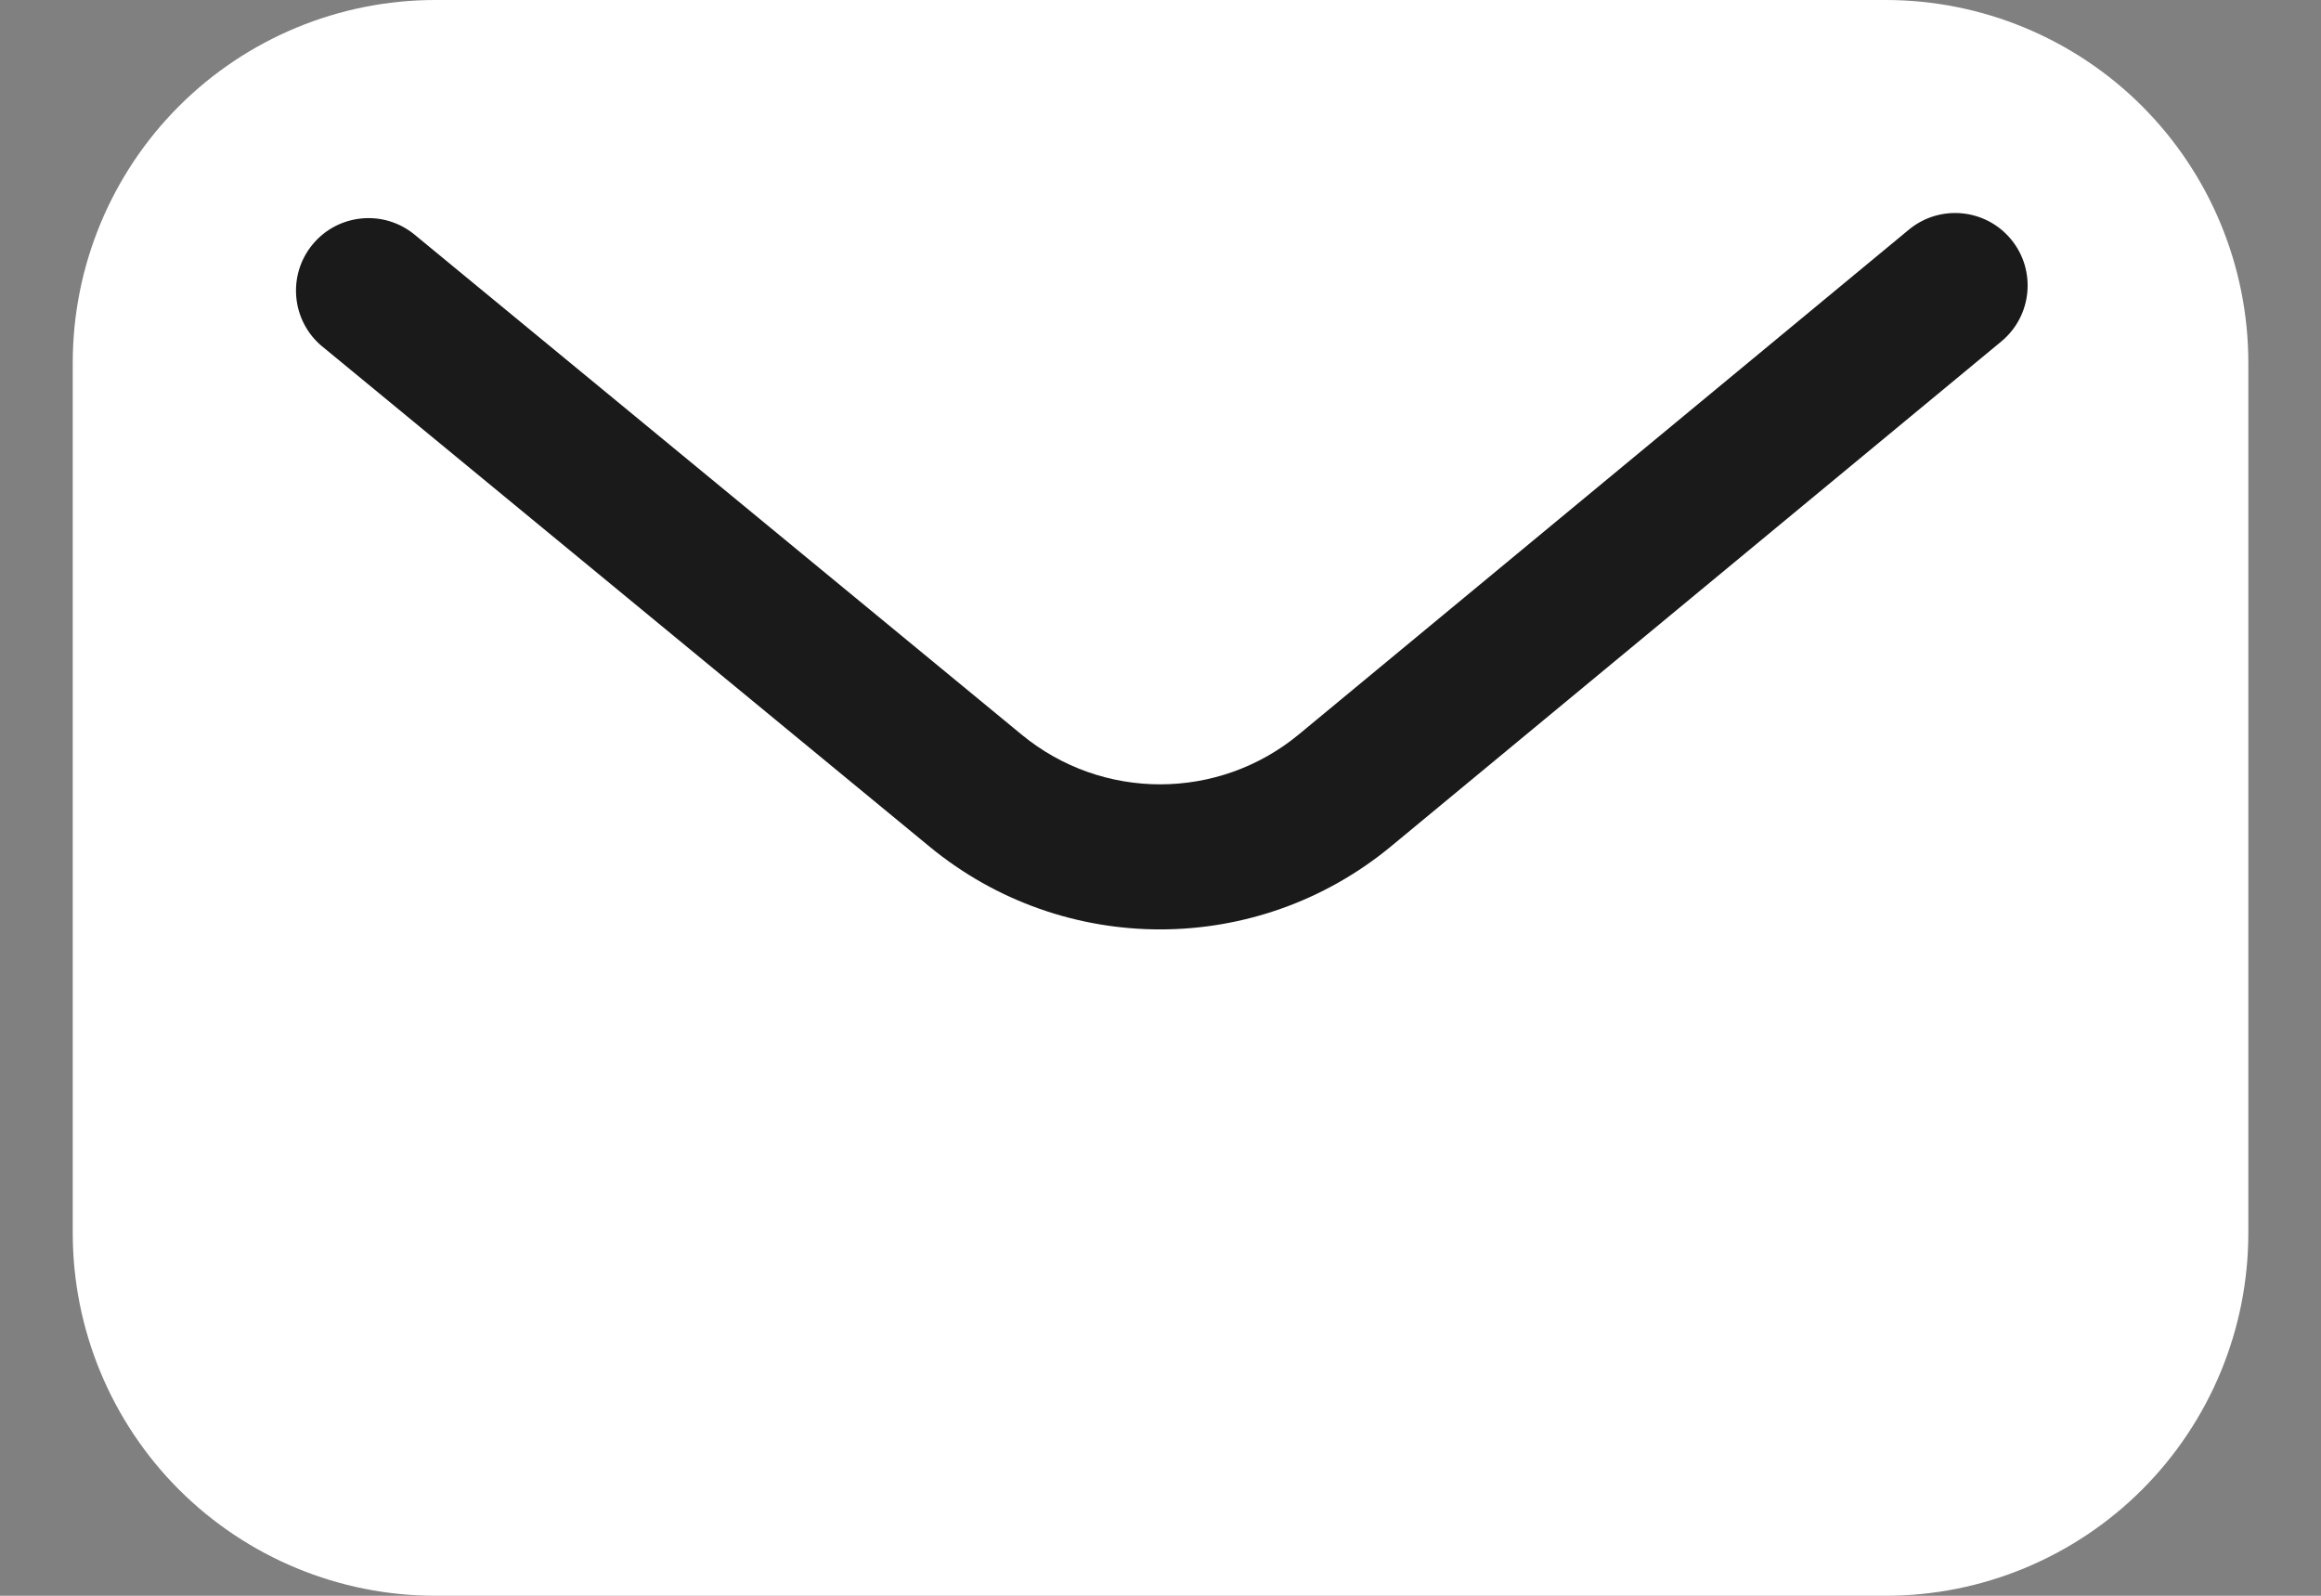
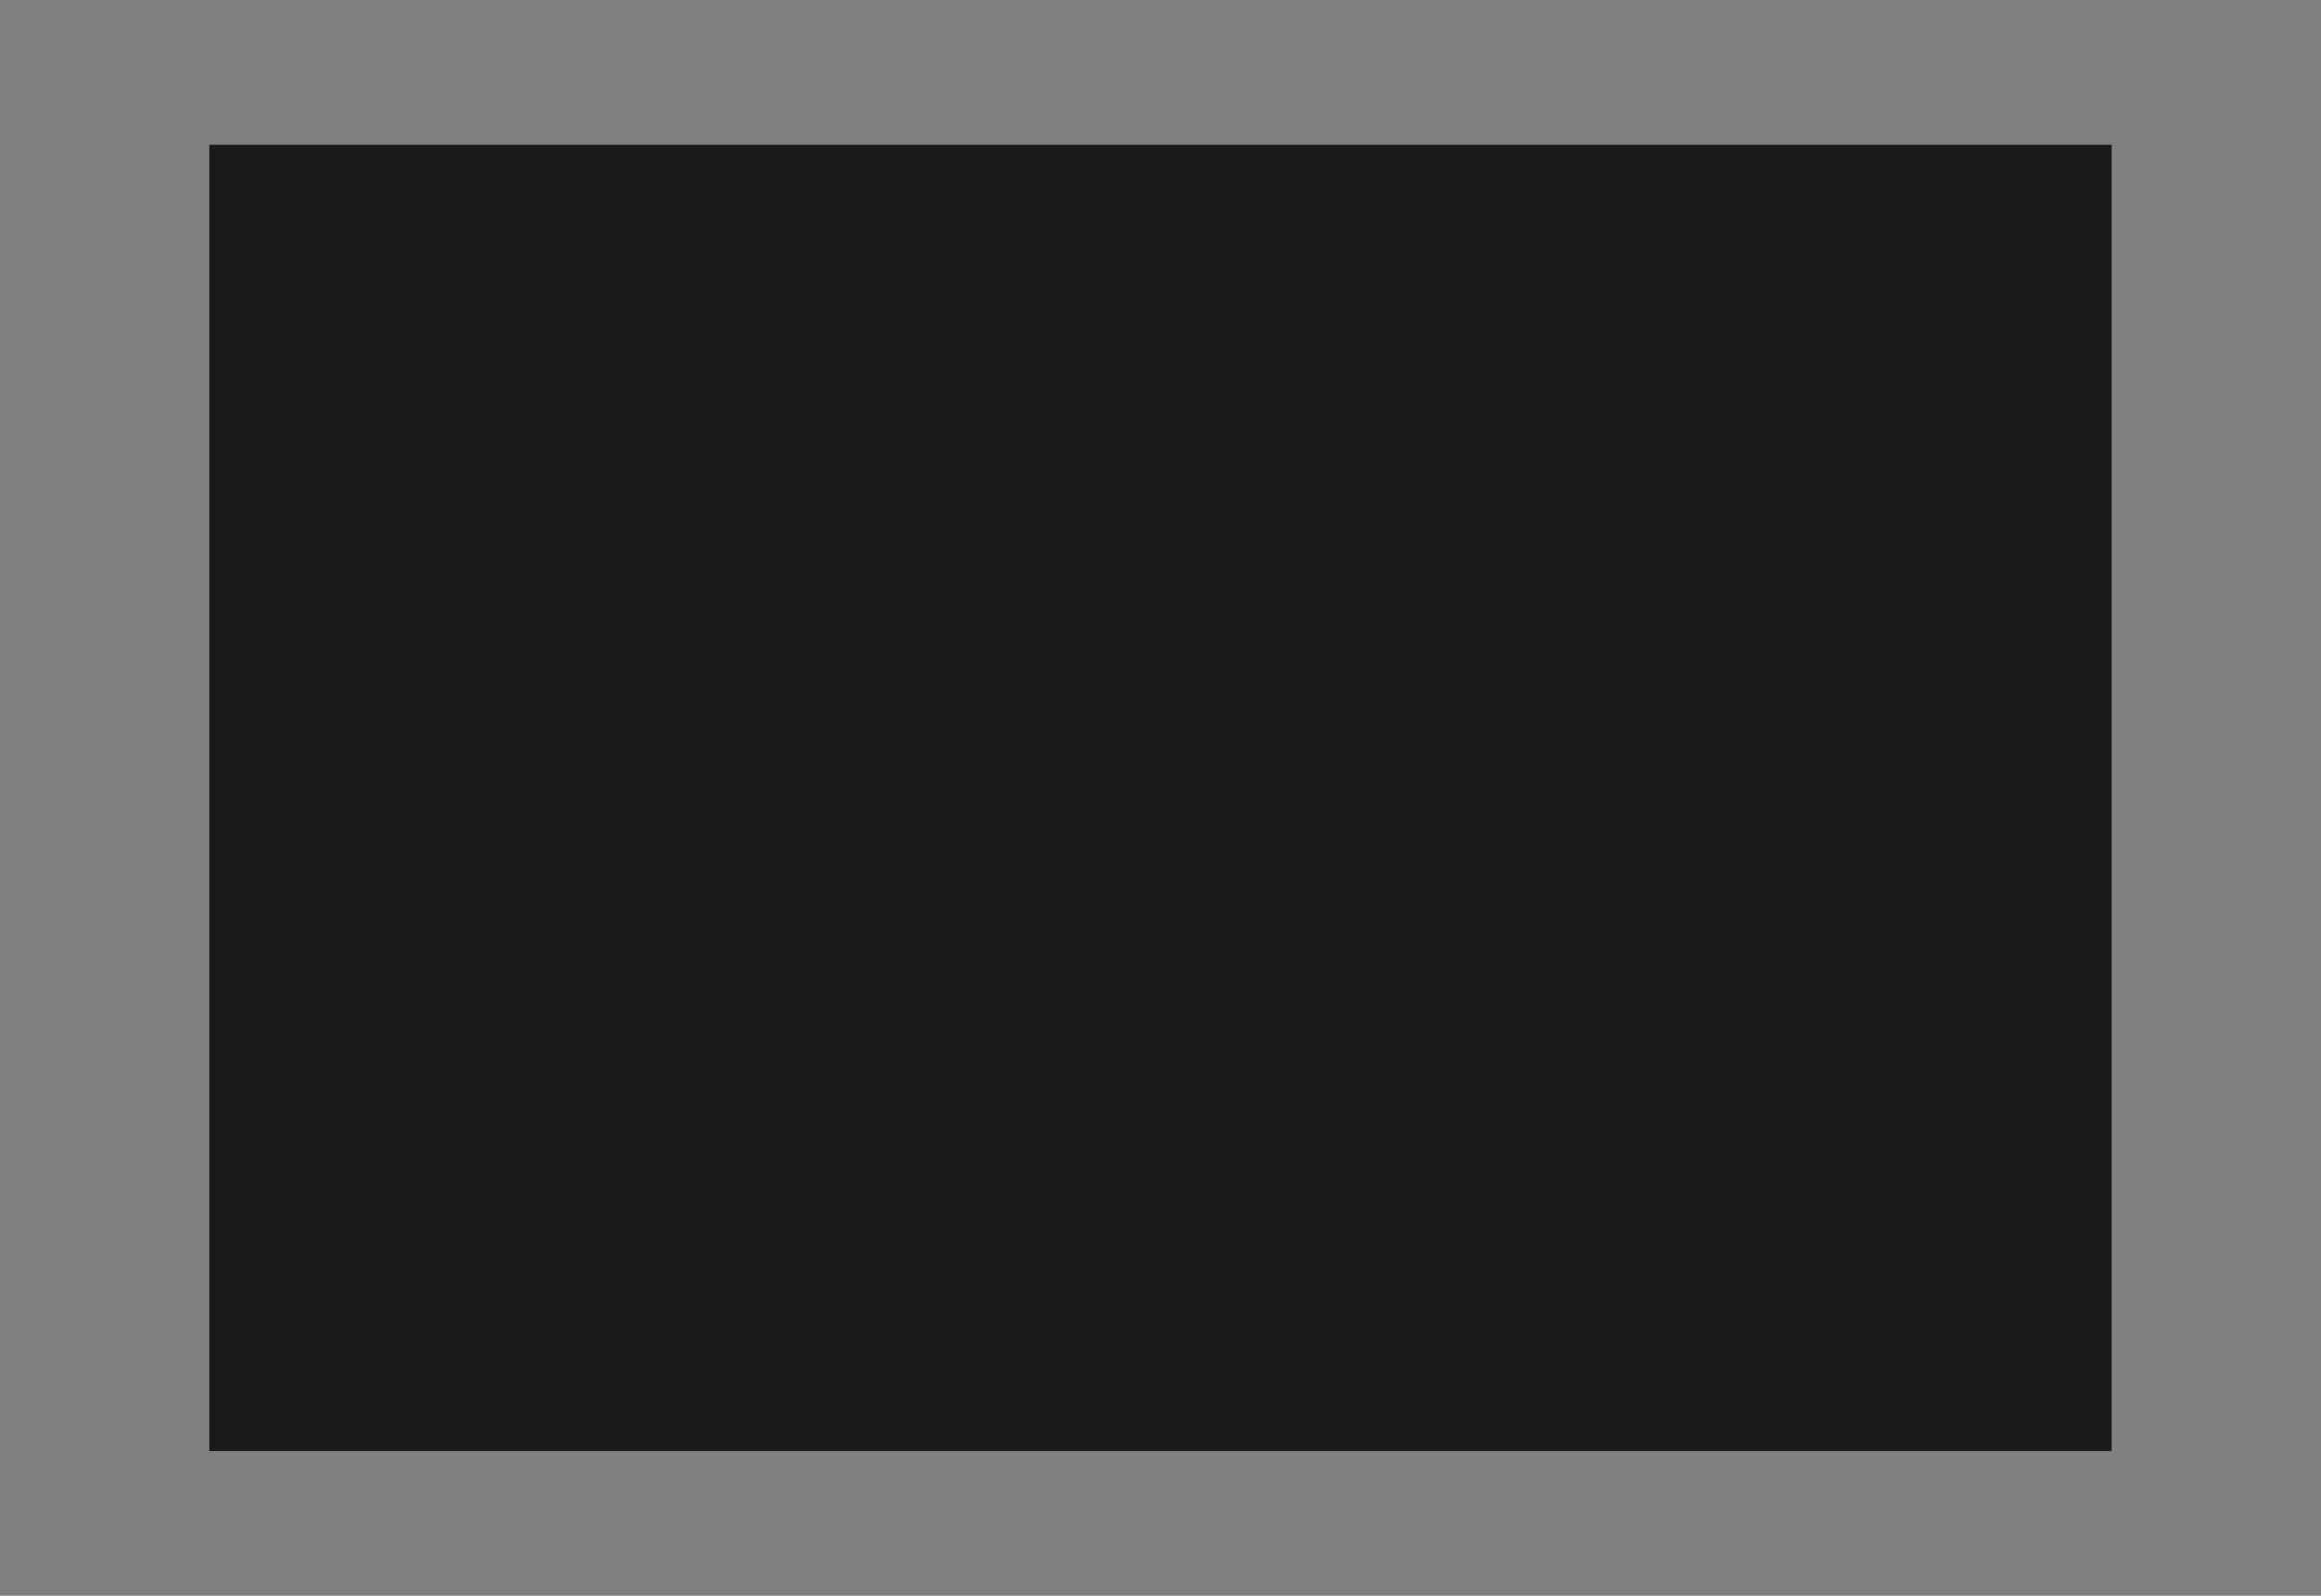
<svg xmlns="http://www.w3.org/2000/svg" width="800" height="550" clip-rule="evenodd" fill-rule="evenodd" stroke-linejoin="round" stroke-miterlimit="2" version="1.1" viewBox="0 0 32 22" xml:space="preserve">
  <rect x="0" y="0" width="32" height="22" fill="#808080" stroke="none" />
  <rect x="2.884" y="1.993" width="26.231" height="18.014" fill="#1a1a1a" stroke-width=".044" />
-   <path d="m30.998 5c0-1.326-0.527-2.598-1.464-3.536-0.938-0.937-2.21-1.464-3.535-1.464h-19.997c-1.326 0-2.598 0.527-3.535 1.464-0.937 0.938-1.464 2.21-1.464 3.536v12c0 1.326 0.527 2.598 1.464 3.536 0.938 0.937 2.21 1.464 3.535 1.464h19.997c1.326 0 2.598-0.527 3.535-1.464 0.937-0.938 1.464-2.21 1.464-3.536v-12zm-26.552-0.221s5.144 4.237 8.371 6.894c1.849 1.523 4.518 1.52 6.364-7e-3 3.237-2.677 8.412-6.959 8.412-6.959 0.425-0.352 0.485-0.983 0.133-1.408-0.351-0.425-0.982-0.485-1.408-0.133 0 0-5.175 4.281-8.411 6.959-1.108 0.916-2.71 0.918-3.82 4e-3l-8.371-6.894c-0.426-0.351-1.056-0.29-1.407 0.136s-0.29 1.057 0.136 1.408z" clip-rule="evenodd" fill="#fff" fill-rule="evenodd" stroke-linejoin="round" stroke-miterlimit="2" stroke-width="1" />
</svg>